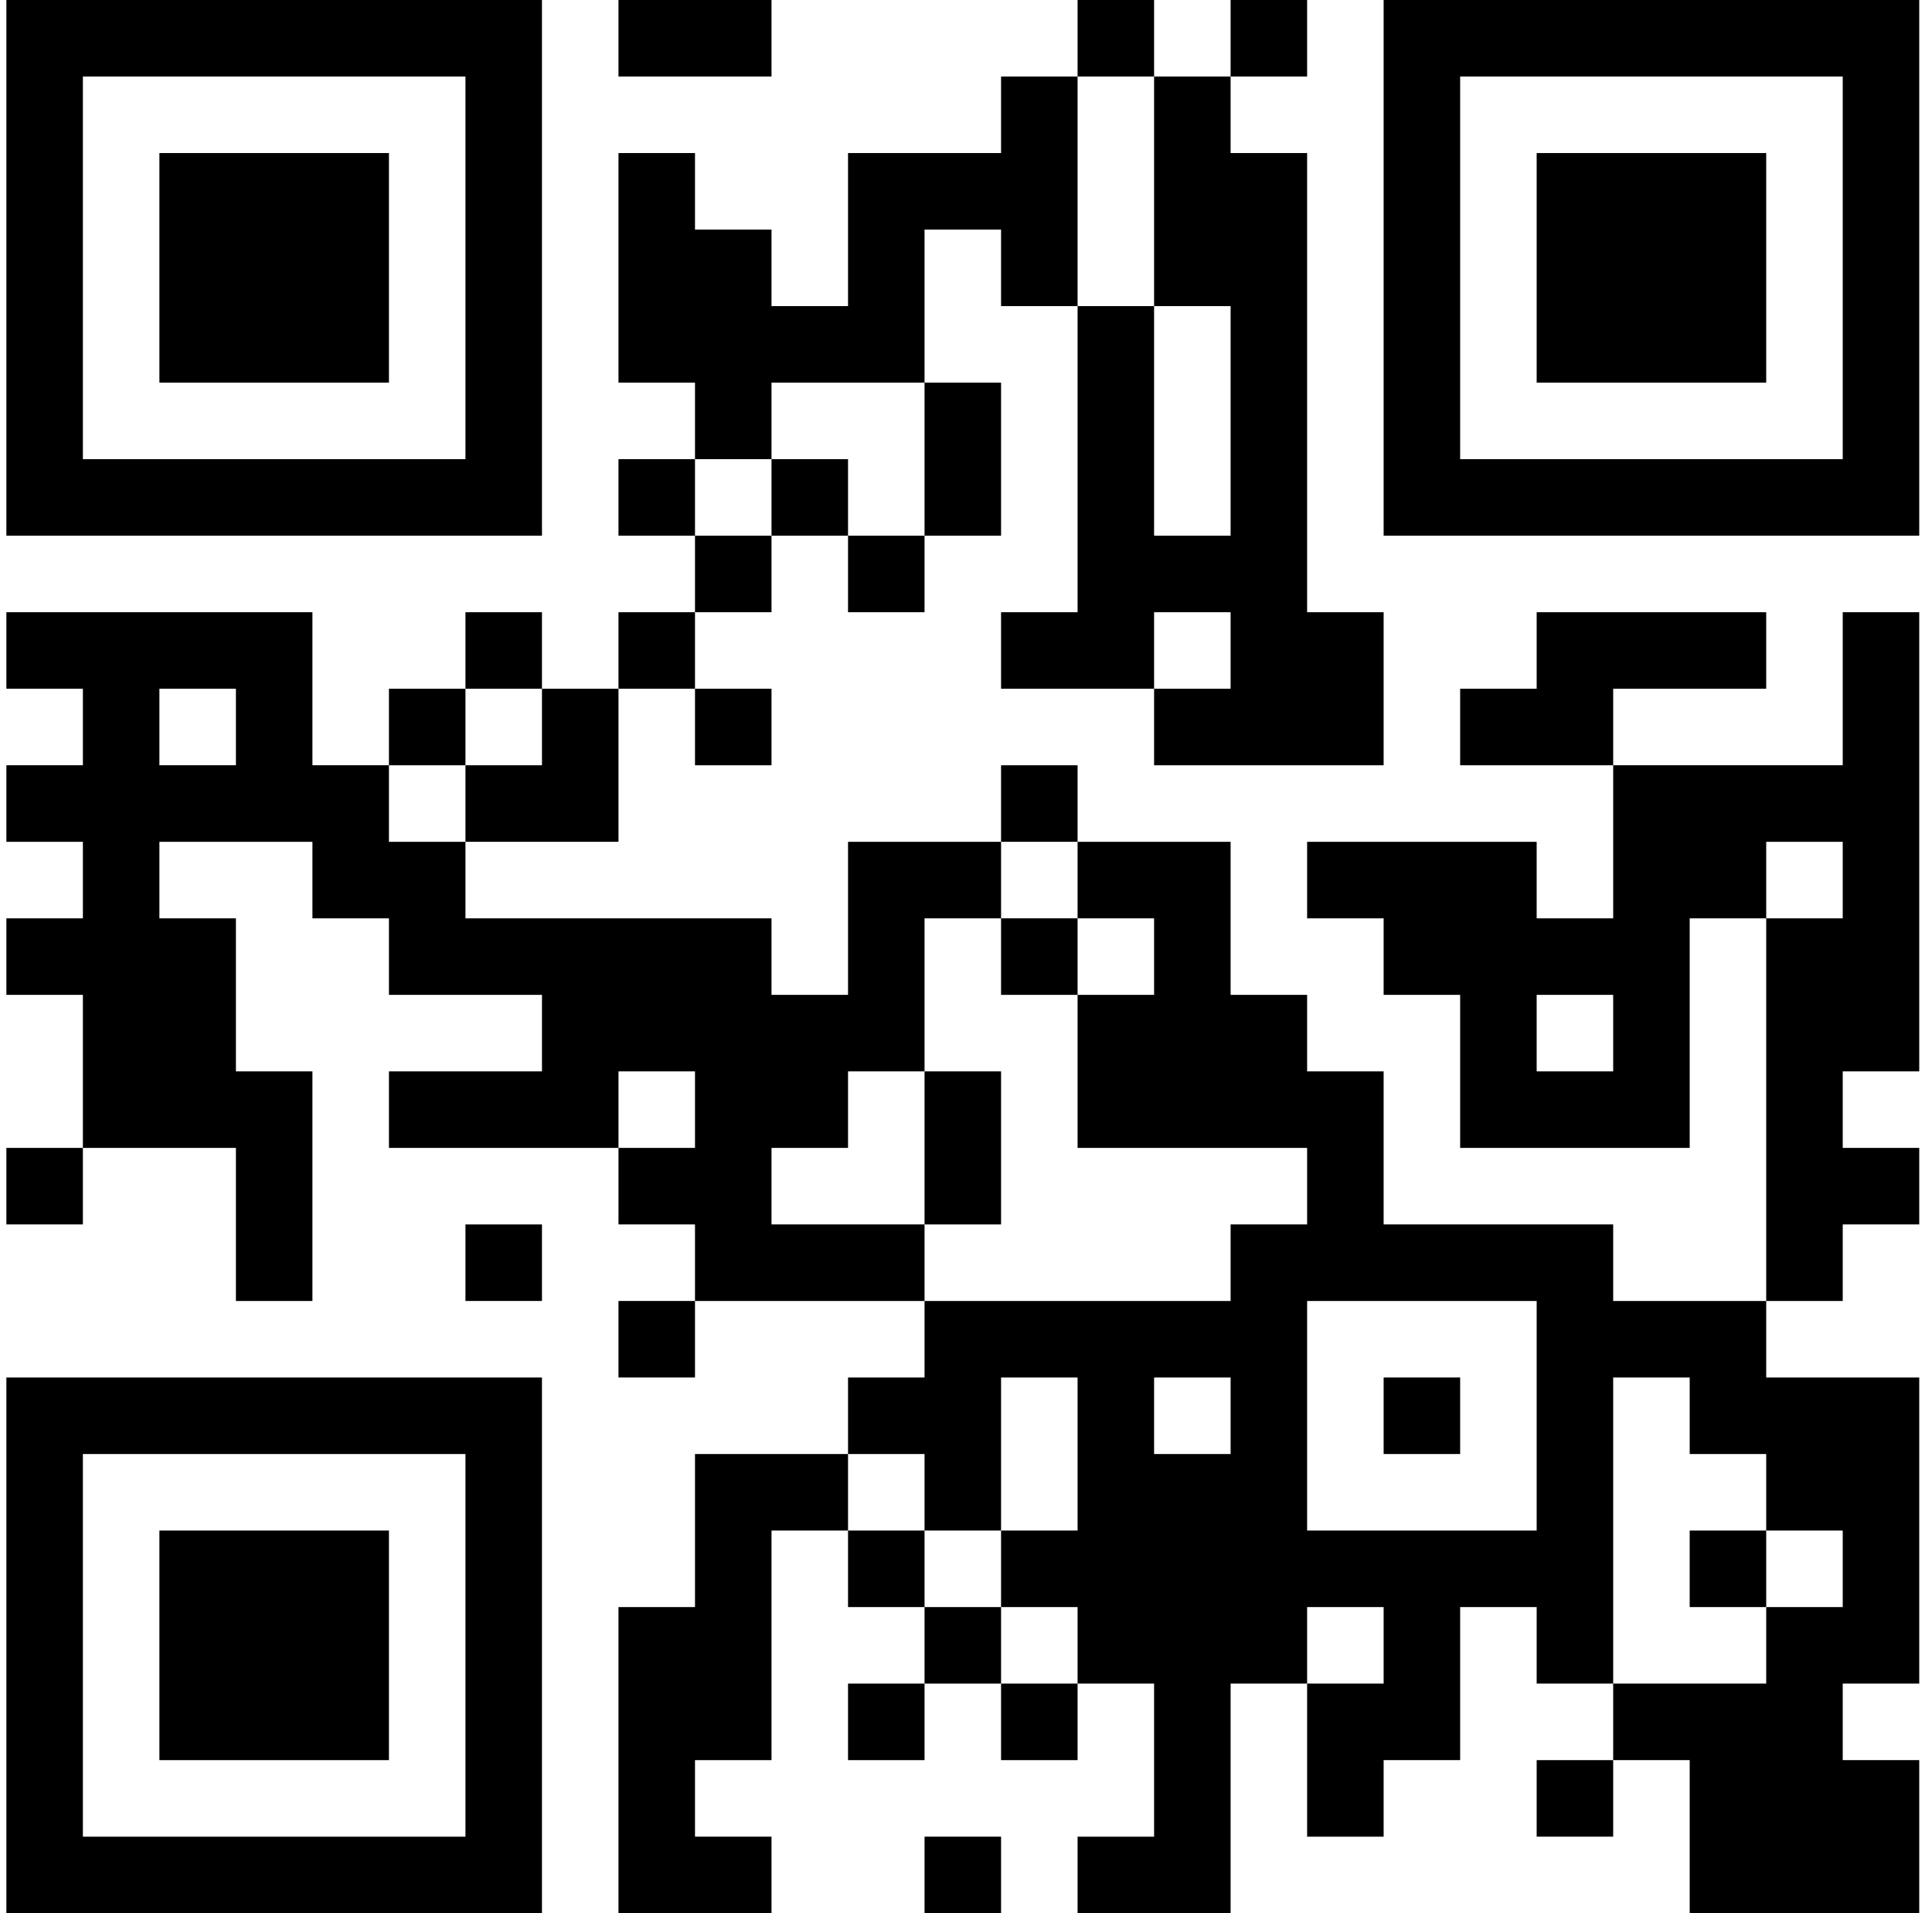
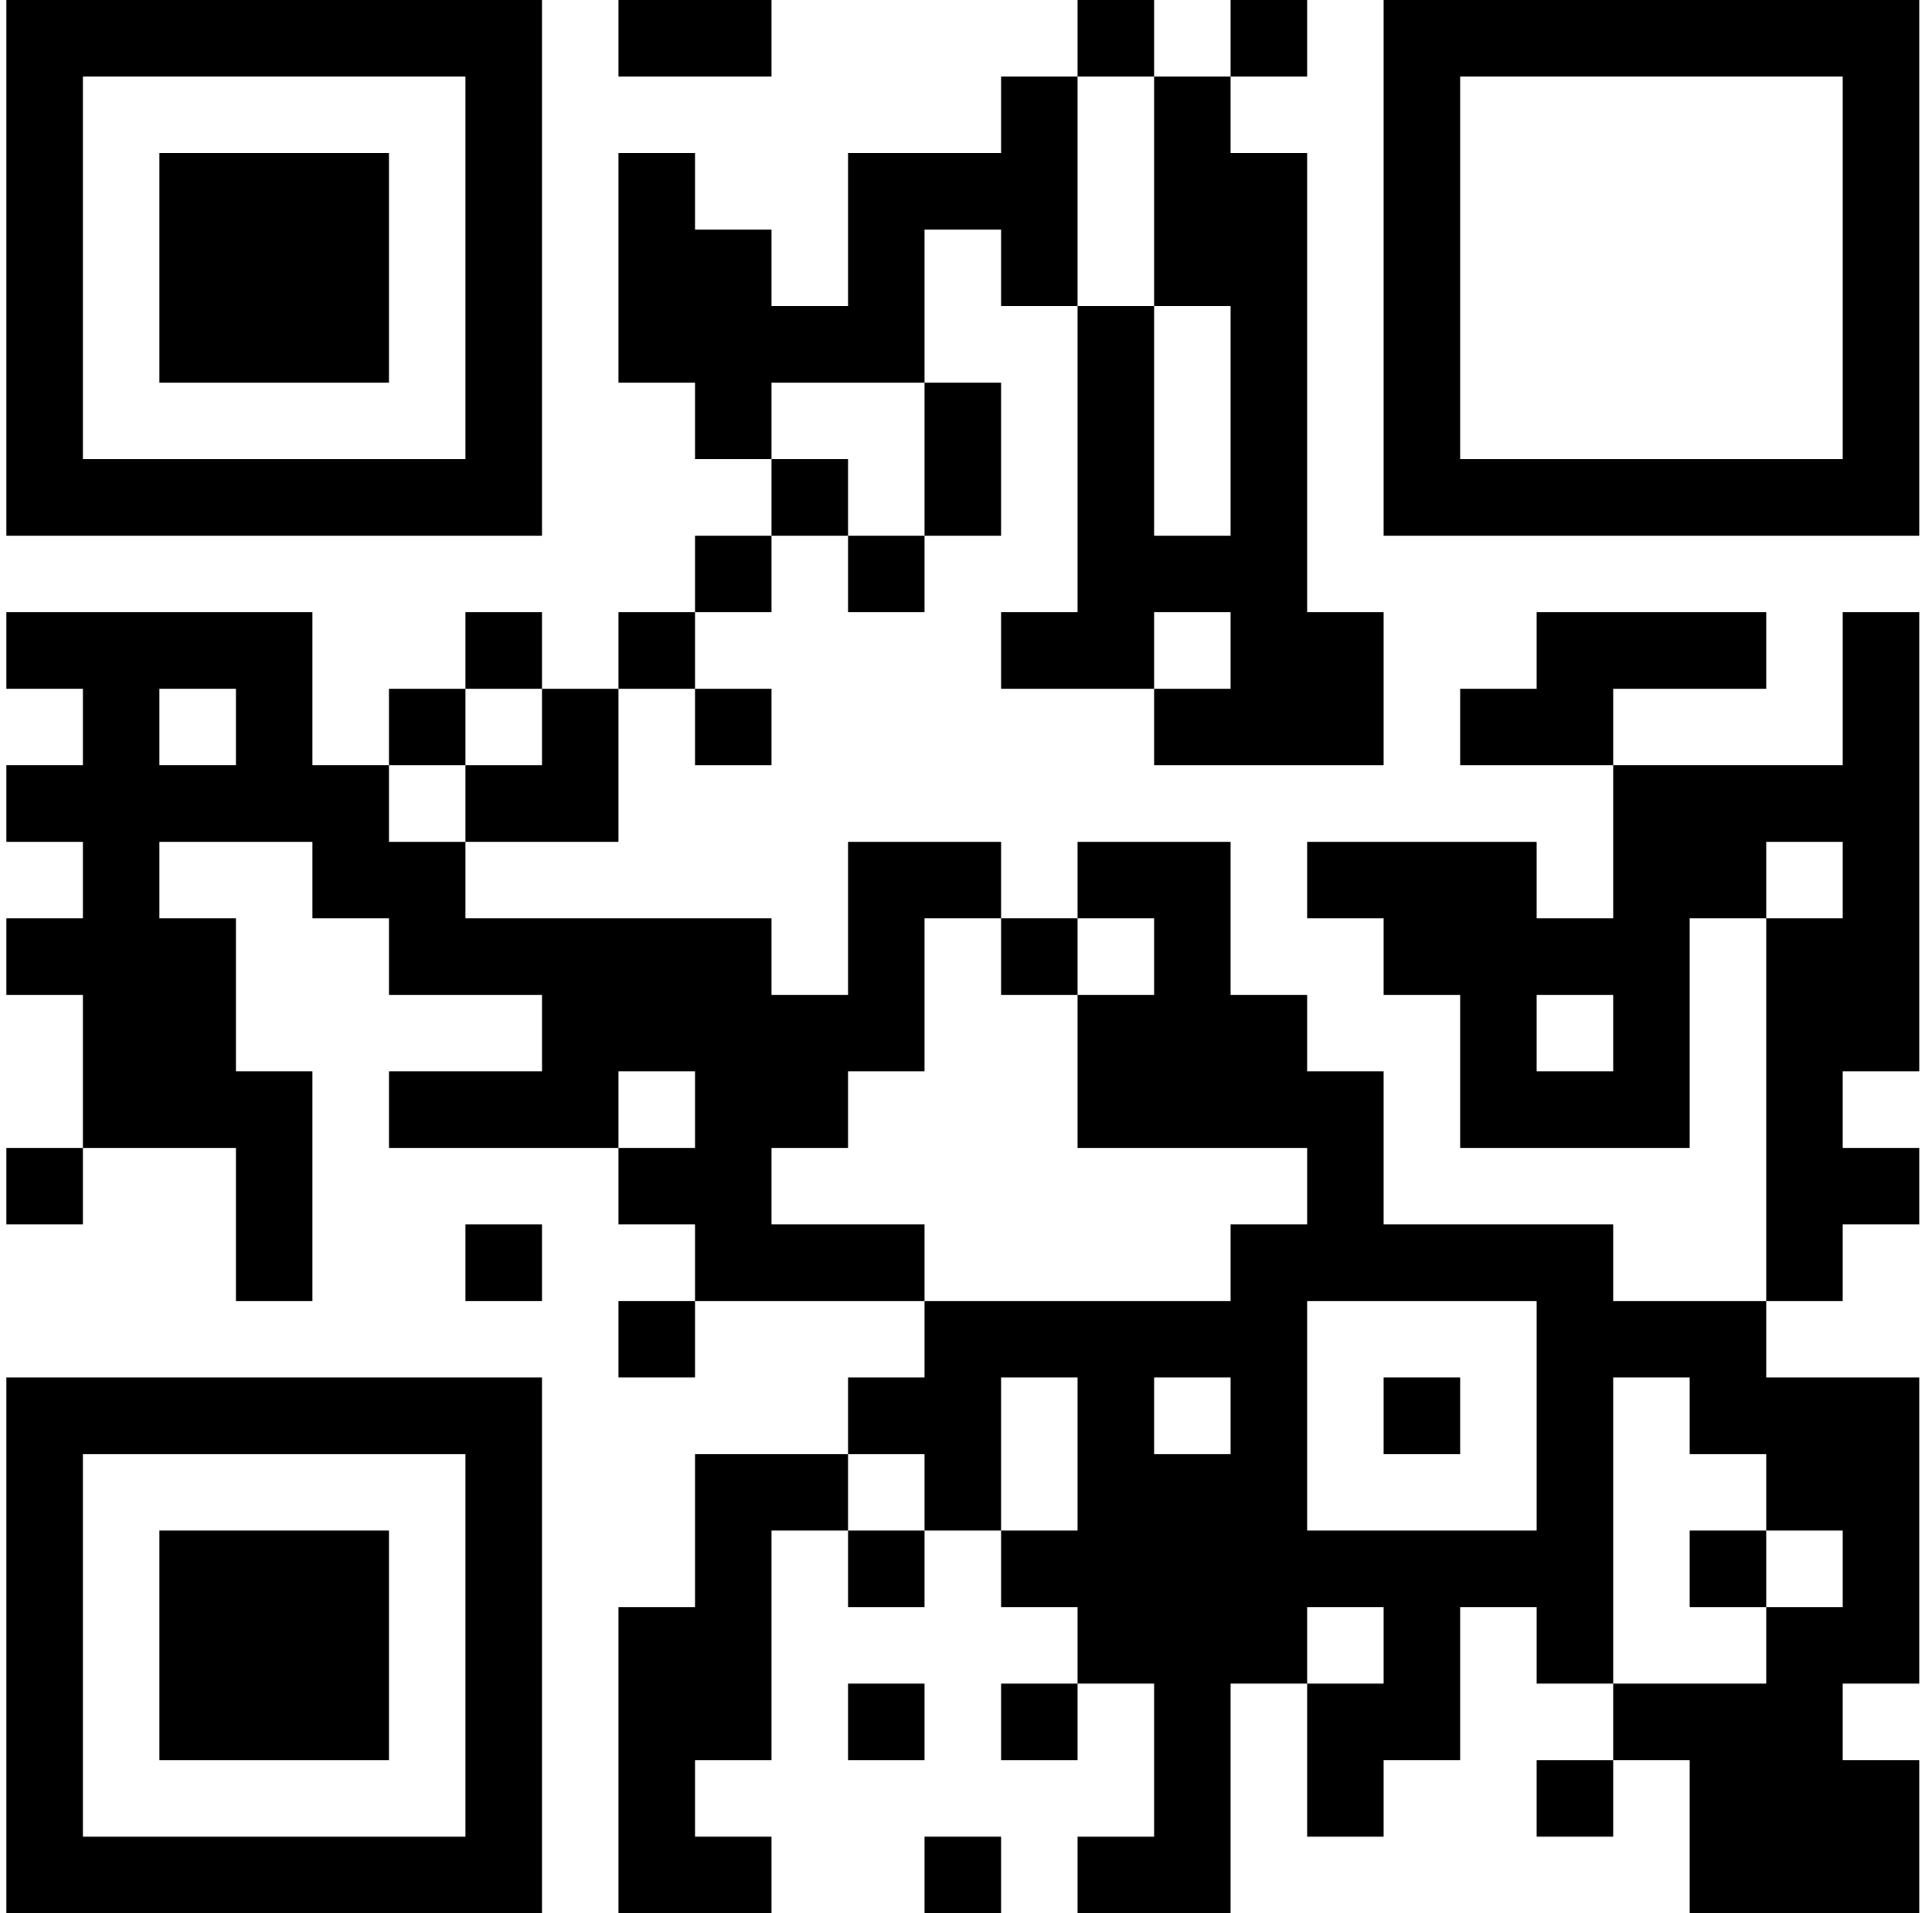
<svg xmlns="http://www.w3.org/2000/svg" width="101" height="100" viewBox="0 0 101 100" fill="none">
  <g clip-path="url(#clip0_1898_903)">
    <path d="M40.333 0H32.333V4H40.333V0Z" fill="black" />
    <path d="M60.333 0H56.333V4H60.333V0Z" fill="black" />
    <path d="M68.333 0H64.333V4H68.333V0Z" fill="black" />
    <path d="M60.333 12V16H64.333V20V24V28H60.333V24V20V16H56.333V20V24V28V32H52.333V36H60.333V32H64.333V36H60.333V40H72.333V36V32H68.333V28V24V20V16V12V8H64.333V4H60.333V8V12Z" fill="black" />
    <path d="M40.333 20H48.333V16V12H52.333V16H56.333V12V8V4H52.333V8H44.333V12V16H40.333V12H36.333V8H32.333V12V16V20H36.333V24H40.333V20Z" fill="black" />
-     <path d="M36.333 24H32.333V28H36.333V24Z" fill="black" />
    <path d="M44.333 24H40.333V28H44.333V24Z" fill="black" />
    <path d="M48.333 28H52.333V24V20H48.333V24V28Z" fill="black" />
    <path d="M40.333 28H36.333V32H40.333V28Z" fill="black" />
    <path d="M48.333 28H44.333V32H48.333V28Z" fill="black" />
    <path d="M28.333 32H24.333V36H28.333V32Z" fill="black" />
    <path d="M36.333 32H32.333V36H36.333V32Z" fill="black" />
    <path d="M92.333 36V32H80.333V36H76.333V40H84.333V36H92.333Z" fill="black" />
    <path d="M96.333 36V40H84.333V48H80.333V44H68.333V48H72.333V52H76.333V60H88.333V48H92.333V44H96.333V48H92.333V68H96.333V64H100.333V60H96.333V56H100.333V32H96.333V36ZM84.333 56H80.333V52H84.333V56Z" fill="black" />
    <path d="M24.333 36H20.333V40H24.333V36Z" fill="black" />
    <path d="M40.333 36H36.333V40H40.333V36Z" fill="black" />
    <path d="M24.333 40V44H32.333V40V36H28.333V40H24.333Z" fill="black" />
-     <path d="M56.333 40H52.333V44H56.333V40Z" fill="black" />
    <path d="M56.333 48H52.333V52H56.333V48Z" fill="black" />
    <path d="M4.333 60H0.333V64H4.333V60Z" fill="black" />
-     <path d="M48.333 64H52.333V60V56H48.333V60V64Z" fill="black" />
    <path d="M28.333 64H24.333V68H28.333V64Z" fill="black" />
    <path d="M40.333 64V60H44.333V56H48.333V48H52.333V44H44.333V52H40.333V48H24.333V44H20.333V40H16.333V32H0.333V36H4.333V40H0.333V44H4.333V48H0.333V52H4.333V60H12.333V68H16.333V56H12.333V48H8.333V44H16.333V48H20.333V52H28.333V56H20.333V60H32.333V56H36.333V60H32.333V64H36.333V68H48.333V64H40.333ZM8.333 40V36H12.333V40H8.333Z" fill="black" />
    <path d="M84.333 64H72.333V56H68.333V52H64.333V44H56.333V48H60.333V52H56.333V60H68.333V64H64.333V68H48.333V72H44.333V76H48.333V80H52.333V72H56.333V80H52.333V84H56.333V88H60.333V96H56.333V100H64.333V88H68.333V84H72.333V88H68.333V96H72.333V92H76.333V84H80.333V88H84.333V72H88.333V76H92.333V80H96.333V84H92.333V88H84.333V92H88.333V100H100.333V92H96.333V88H100.333V72H92.333V68H84.333V64ZM60.333 72H64.333V76H60.333V72ZM80.333 72V80H68.333V68H80.333V72Z" fill="black" />
    <path d="M36.333 68H32.333V72H36.333V68Z" fill="black" />
    <path d="M76.333 72H72.333V76H76.333V72Z" fill="black" />
    <path d="M36.333 76V80V84H32.333V88V92V96V100H40.333V96H36.333V92H40.333V88V84V80H44.333V76H36.333Z" fill="black" />
    <path d="M48.333 80H44.333V84H48.333V80Z" fill="black" />
    <path d="M92.333 80H88.333V84H92.333V80Z" fill="black" />
-     <path d="M52.333 84H48.333V88H52.333V84Z" fill="black" />
    <path d="M48.333 88H44.333V92H48.333V88Z" fill="black" />
    <path d="M56.333 88H52.333V92H56.333V88Z" fill="black" />
    <path d="M84.333 92H80.333V96H84.333V92Z" fill="black" />
    <path d="M52.333 96H48.333V100H52.333V96Z" fill="black" />
    <path d="M28.333 24V0H0.333V28H28.333V24ZM4.333 24V4H24.333V24H4.333Z" fill="black" />
    <path d="M20.333 8H8.333V20H20.333V8Z" fill="black" />
    <path d="M72.333 0V28H100.333V0H72.333ZM96.333 8V24H76.333V4H96.333V8Z" fill="black" />
-     <path d="M92.333 8H80.333V20H92.333V8Z" fill="black" />
    <path d="M0.333 76V100H28.333V72H0.333V76ZM24.333 76V96H4.333V76H24.333Z" fill="black" />
    <path d="M20.333 80H8.333V92H20.333V80Z" fill="black" />
  </g>
  <defs>
    <clipPath id="clip0_1898_903">
      <rect width="100" height="100" fill="white" transform="translate(0.333)" />
    </clipPath>
  </defs>
</svg>